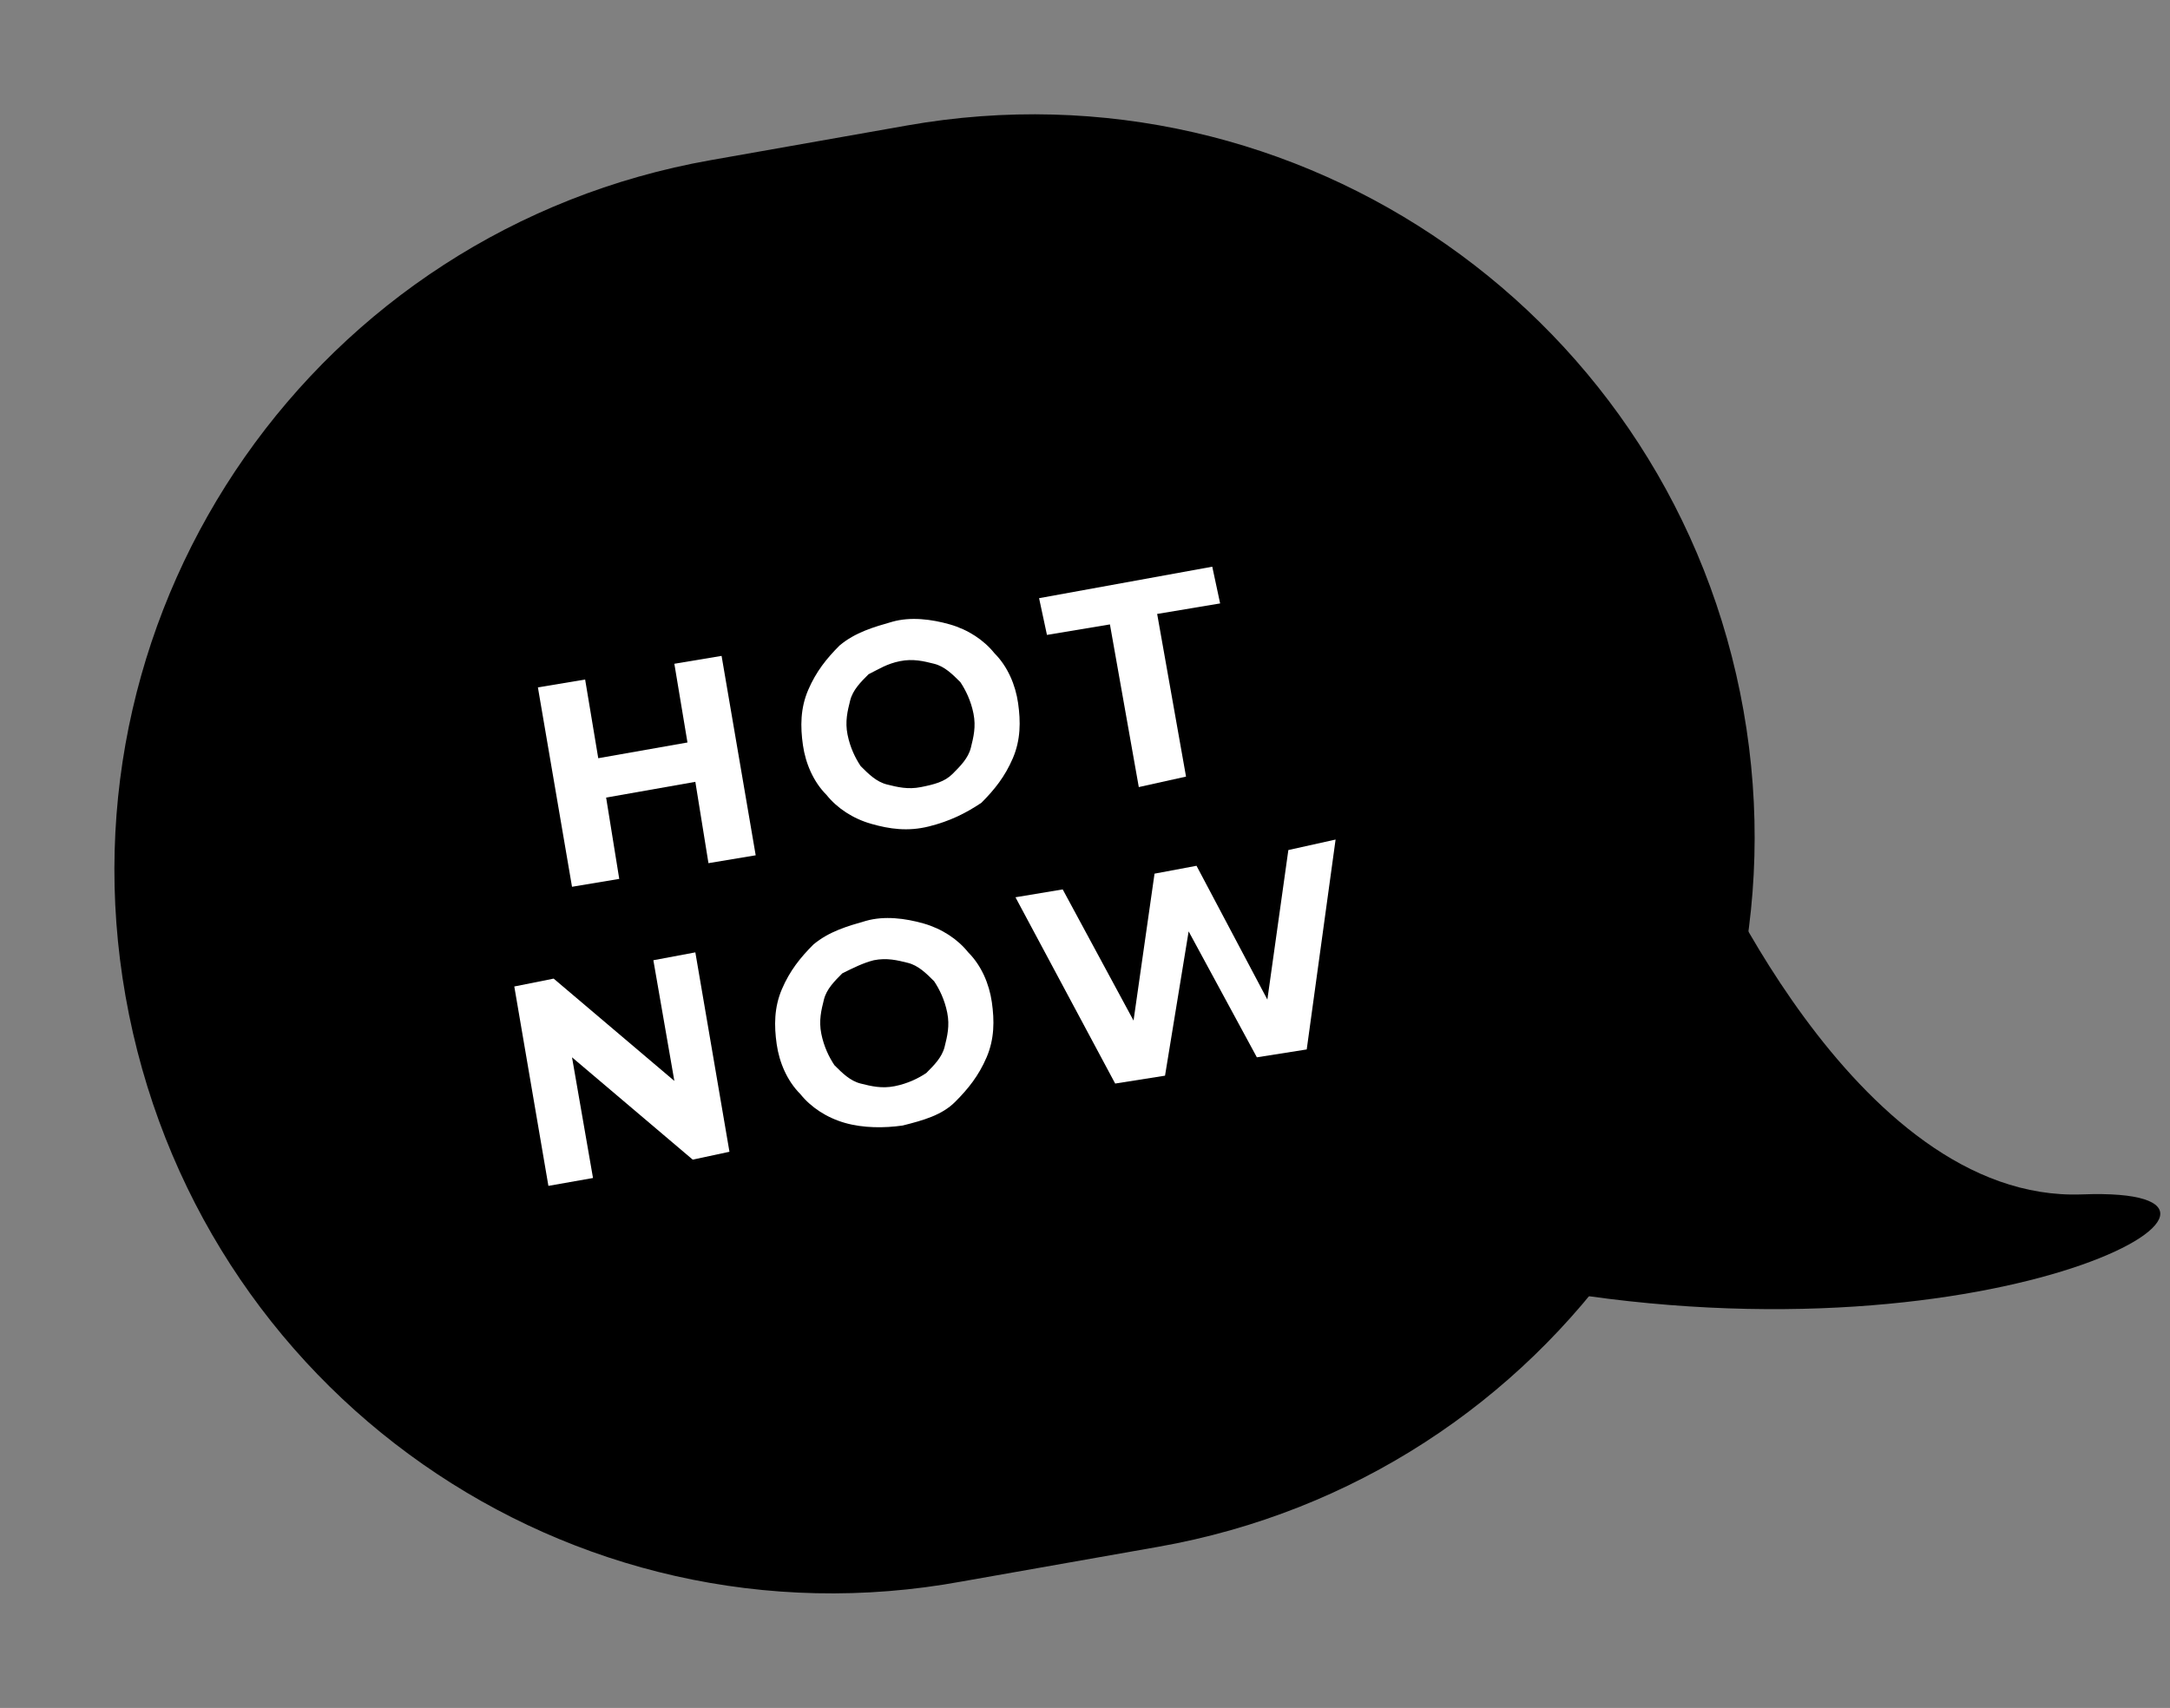
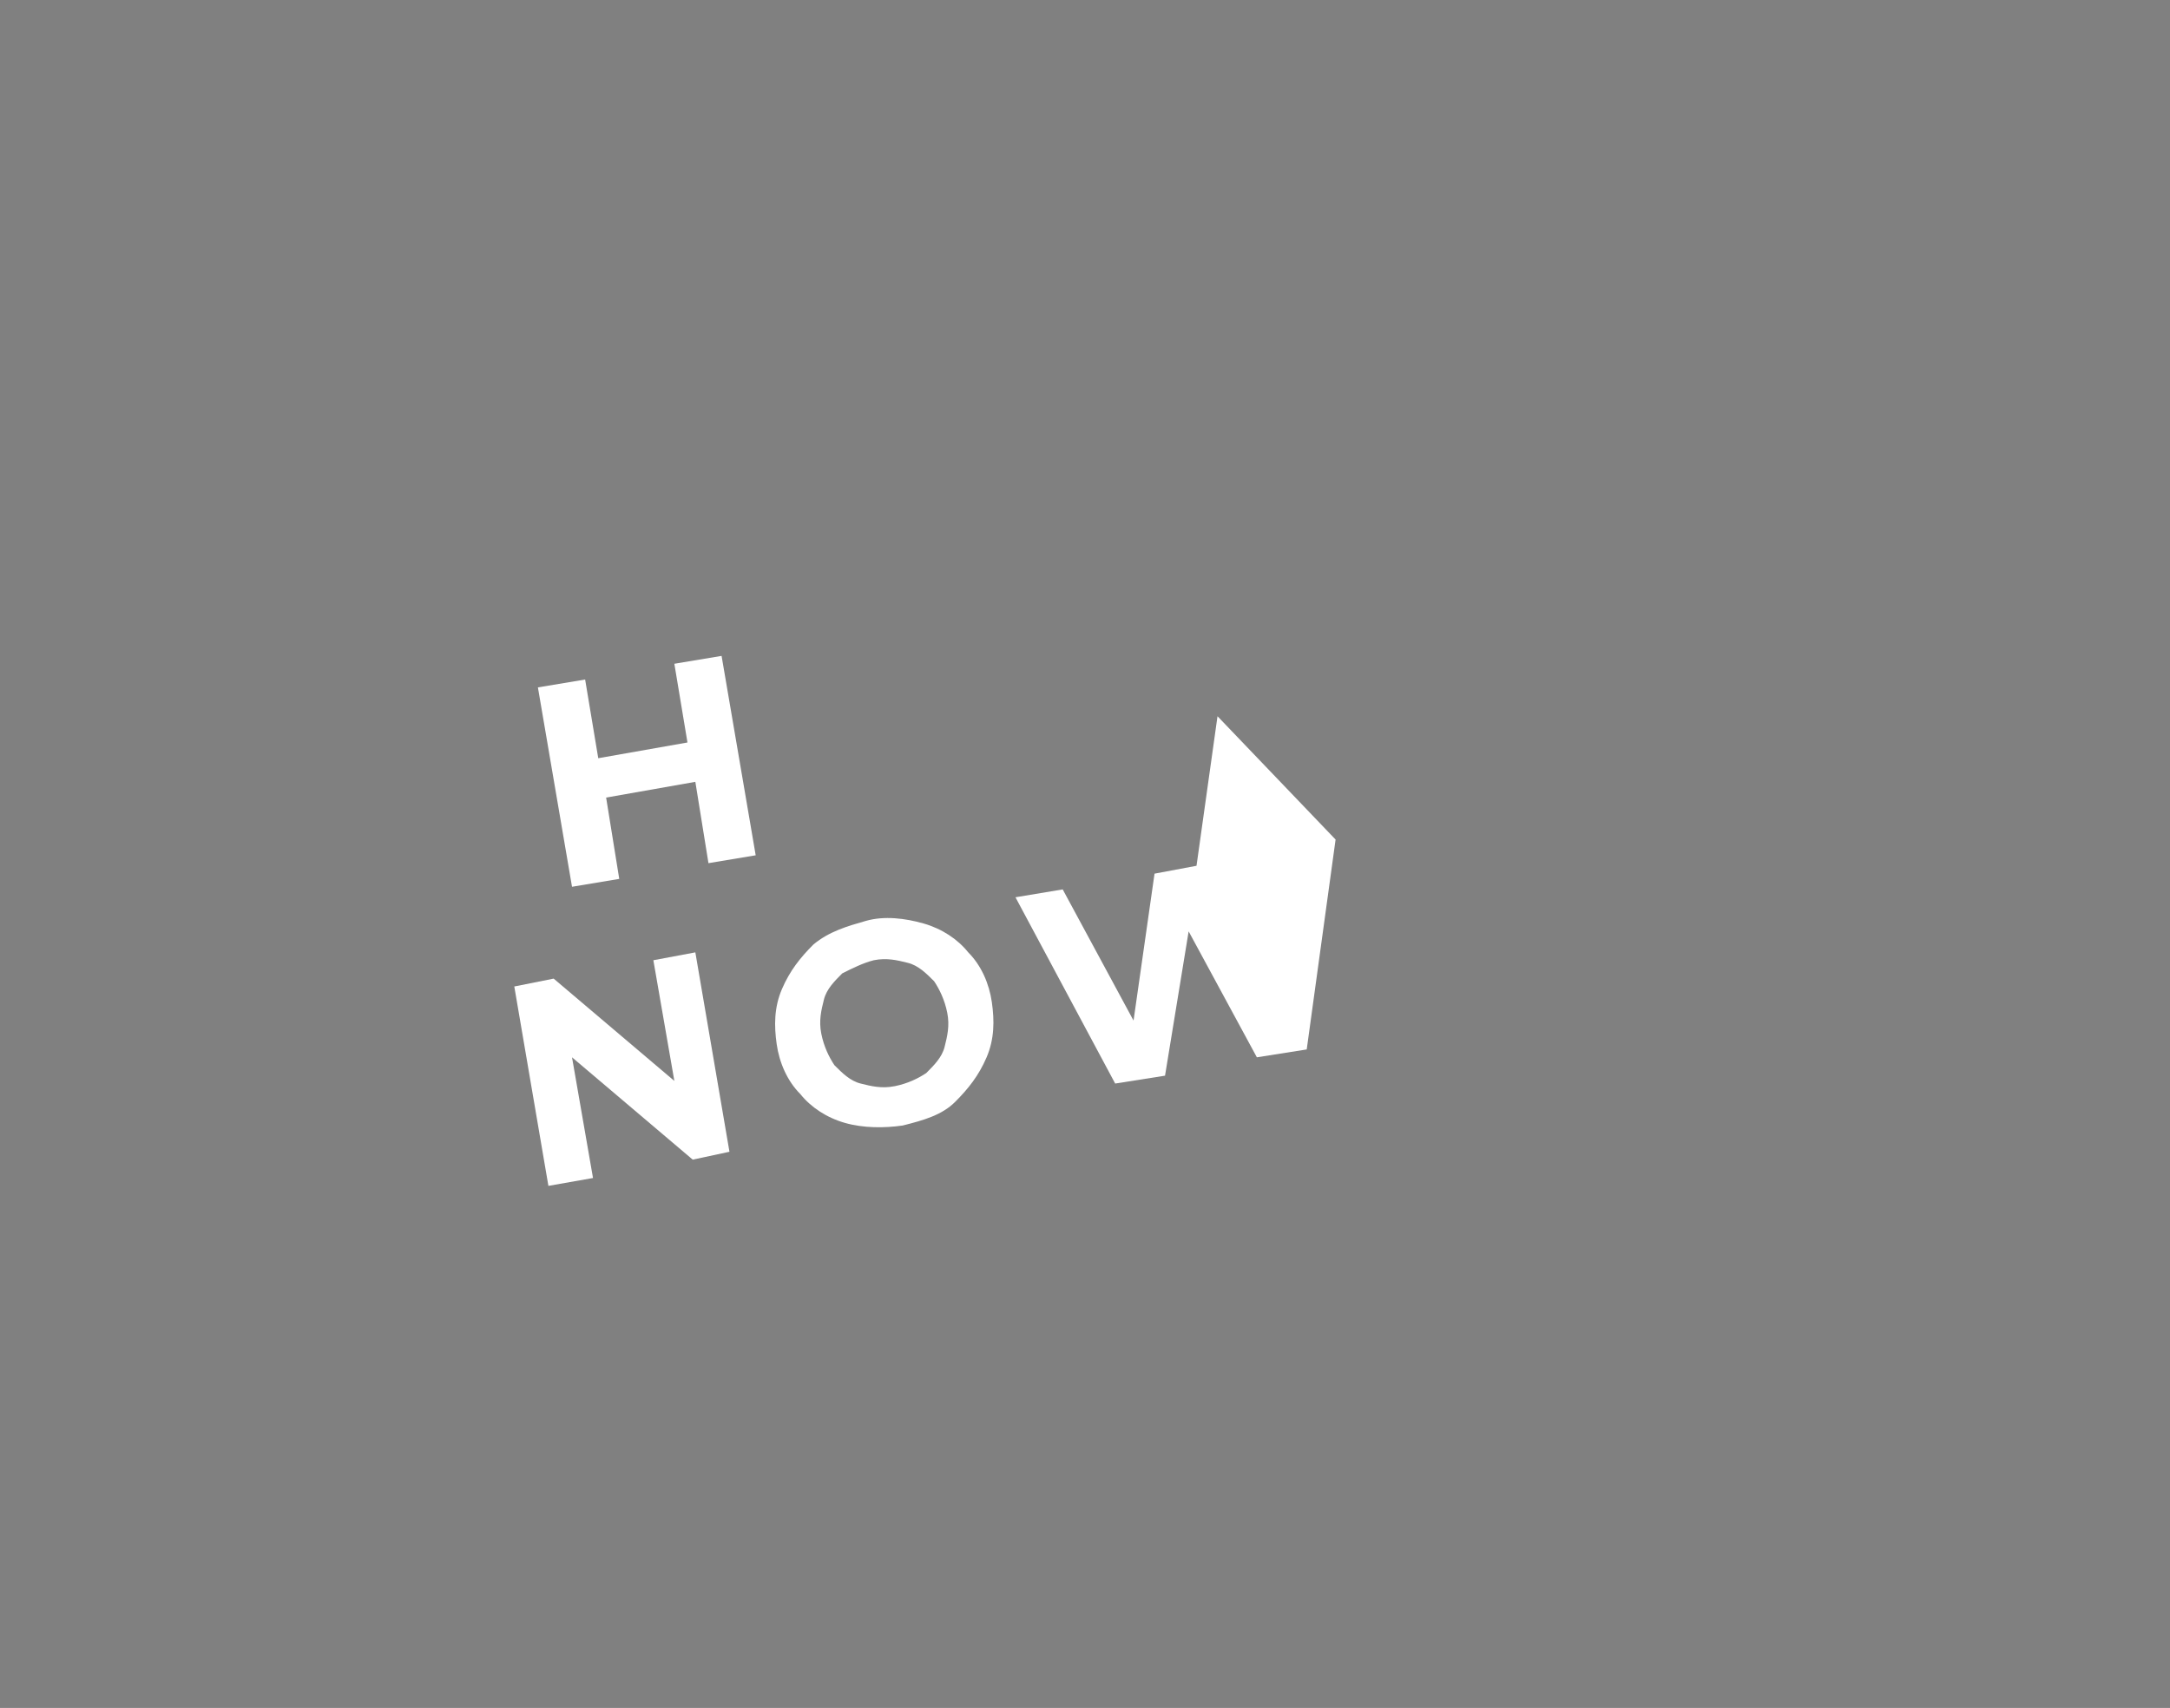
<svg xmlns="http://www.w3.org/2000/svg" version="1.1" id="Layer_1" x="0px" y="0px" viewBox="0 0 82.7 65.1" style="enable-background:new 0 0 82.7 65.1;" xml:space="preserve">
  <rect x="0" y="0" width="82.7" height="65.1" fill="#808080" stroke="none" />
  <style type="text/css">
	.st0{enable-background:new    ;}
	.st1{fill:#FFFFFF;}
</style>
  <g transform="matrix(.985 -.174 .174 .985 0 10.889)">
-     <path d="M27.5,0l7.6,0c15.2,0,27.5,12.3,27.5,27.5v0c0,15.2-12.3,27.5-27.5,27.5h-7.6C12.3,55.1,0,42.8,0,27.5l0,0   C0,12.3,12.3,0,27.5,0z" />
-     <path d="M60.1,31.8c0,0,3.3,14.9,12,16.1s-4.1,6-20.8,0" />
-   </g>
+     </g>
  <g class="st0">
    <path class="st1" d="M27.5,25l1.3,7.6l-1.8,0.3l-0.5-3.1l-3.4,0.6l0.5,3.1l-1.8,0.3l-1.3-7.6l1.8-0.3l0.5,3l3.4-0.6l-0.5-3L27.5,25   z" />
-     <path class="st1" d="M33.2,31.4c-0.7-0.2-1.3-0.6-1.7-1.1c-0.5-0.5-0.8-1.2-0.9-1.9c-0.1-0.7-0.1-1.4,0.2-2.1   c0.3-0.7,0.7-1.2,1.2-1.7c0.6-0.5,1.3-0.7,2-0.9s1.5-0.1,2.2,0.1c0.7,0.2,1.3,0.6,1.7,1.1c0.5,0.5,0.8,1.2,0.9,1.9   c0.1,0.7,0.1,1.4-0.2,2.1c-0.3,0.7-0.7,1.2-1.2,1.7c-0.6,0.4-1.2,0.7-2,0.9S33.9,31.6,33.2,31.4z M36.3,29.5c0.3-0.3,0.6-0.6,0.7-1   c0.1-0.4,0.2-0.8,0.1-1.3c-0.1-0.5-0.3-0.9-0.5-1.2c-0.3-0.3-0.6-0.6-1-0.7c-0.4-0.1-0.8-0.2-1.3-0.1s-0.8,0.3-1.2,0.5   c-0.3,0.3-0.6,0.6-0.7,1c-0.1,0.4-0.2,0.8-0.1,1.3c0.1,0.5,0.3,0.9,0.5,1.2c0.3,0.3,0.6,0.6,1,0.7c0.4,0.1,0.8,0.2,1.3,0.1   S36,29.8,36.3,29.5z" />
-     <path class="st1" d="M42.3,23.8l-2.4,0.4l-0.3-1.4l6.6-1.2l0.3,1.4l-2.4,0.4l1.1,6.2L43.4,30L42.3,23.8z" />
  </g>
  <g class="st0">
    <path class="st1" d="M26.5,36.3l1.3,7.6l-1.4,0.3l-4.6-3.9l0.8,4.6l-1.7,0.3l-1.3-7.6l1.5-0.3l4.6,3.9l-0.8-4.6L26.5,36.3z" />
    <path class="st1" d="M32.2,42.8c-0.7-0.2-1.3-0.6-1.7-1.1c-0.5-0.5-0.8-1.2-0.9-1.9c-0.1-0.7-0.1-1.4,0.2-2.1   c0.3-0.7,0.7-1.2,1.2-1.7c0.6-0.5,1.3-0.7,2-0.9s1.5-0.1,2.2,0.1c0.7,0.2,1.3,0.6,1.7,1.1c0.5,0.5,0.8,1.2,0.9,1.9   c0.1,0.7,0.1,1.4-0.2,2.1c-0.3,0.7-0.7,1.2-1.2,1.7s-1.2,0.7-2,0.9C33.7,43,32.9,43,32.2,42.8z M35.3,40.9c0.3-0.3,0.6-0.6,0.7-1   s0.2-0.8,0.1-1.3c-0.1-0.5-0.3-0.9-0.5-1.2c-0.3-0.3-0.6-0.6-1-0.7c-0.4-0.1-0.8-0.2-1.3-0.1c-0.4,0.1-0.8,0.3-1.2,0.5   c-0.3,0.3-0.6,0.6-0.7,1c-0.1,0.4-0.2,0.8-0.1,1.3c0.1,0.5,0.3,0.9,0.5,1.2c0.3,0.3,0.6,0.6,1,0.7c0.4,0.1,0.8,0.2,1.3,0.1   S35,41.1,35.3,40.9z" />
-     <path class="st1" d="M50.9,32l-1.1,8l-1.9,0.3l-2.6-4.8L44.4,41l-1.9,0.3l-3.8-7.1l1.8-0.3l2.7,5l0.8-5.6l1.6-0.3l2.7,5.1l0.8-5.7   L50.9,32z" />
+     <path class="st1" d="M50.9,32l-1.1,8l-1.9,0.3l-2.6-4.8L44.4,41l-1.9,0.3l-3.8-7.1l1.8-0.3l2.7,5l0.8-5.6l1.6-0.3l0.8-5.7   L50.9,32z" />
  </g>
</svg>